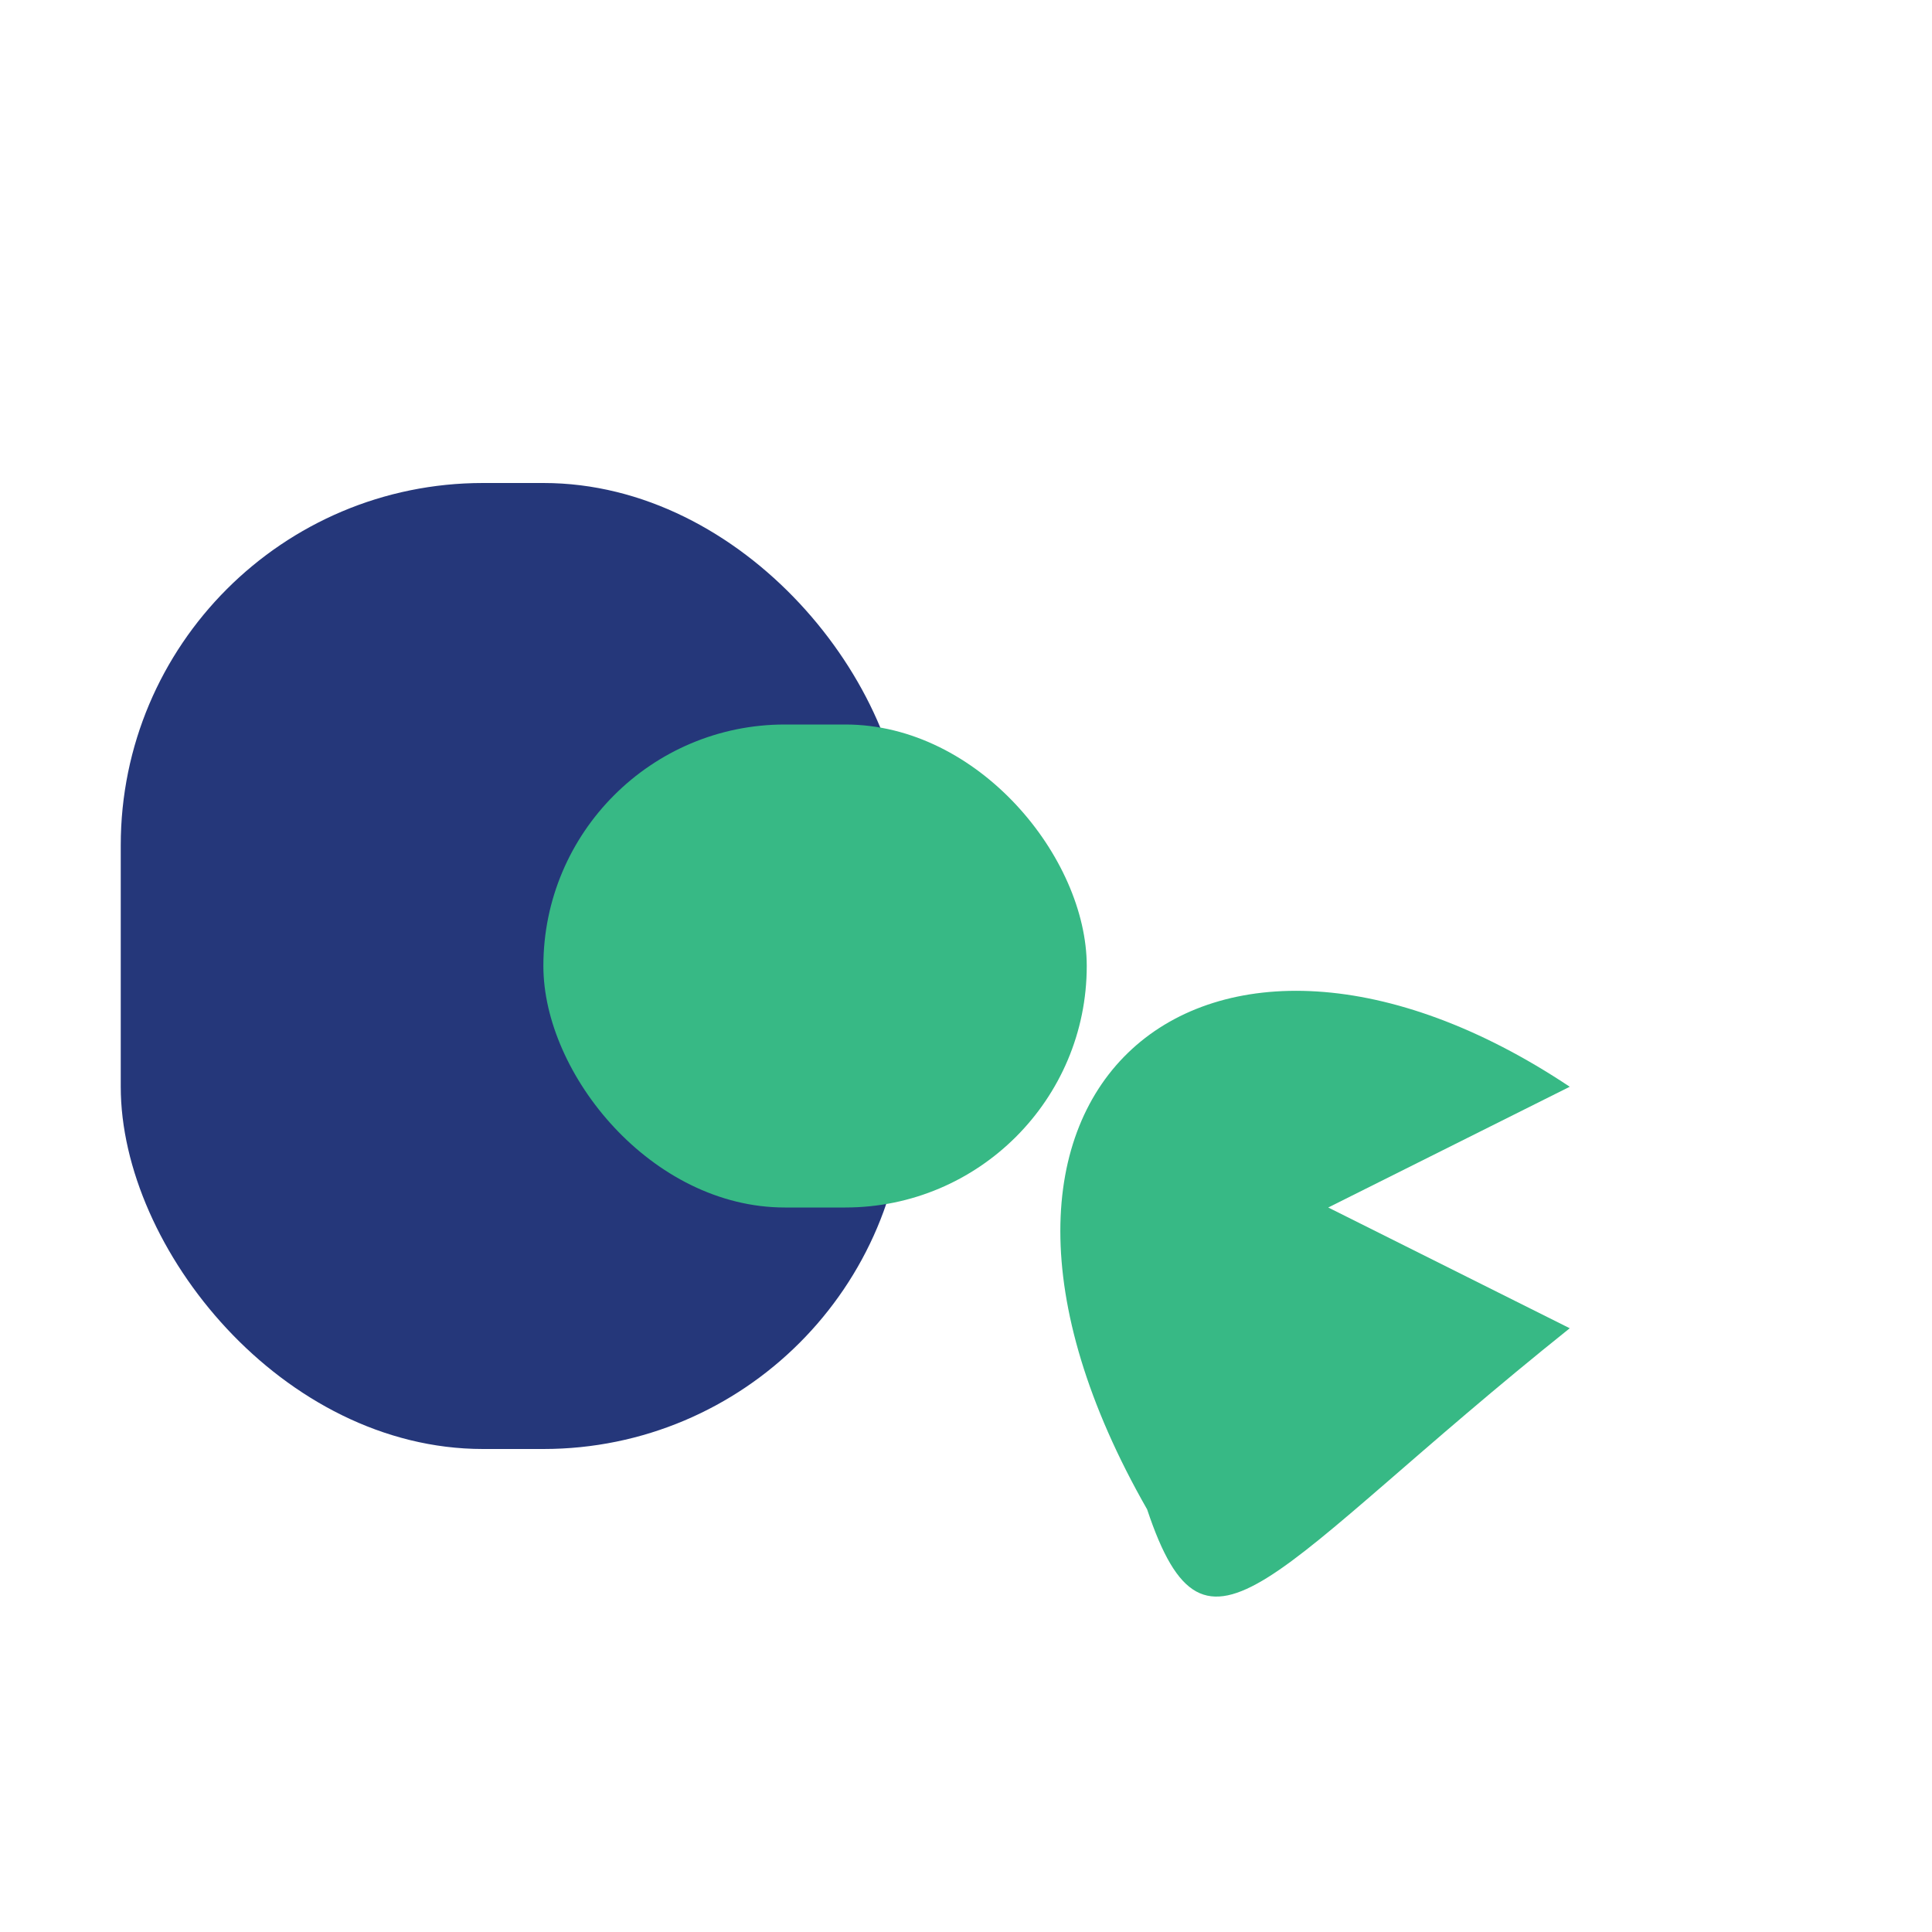
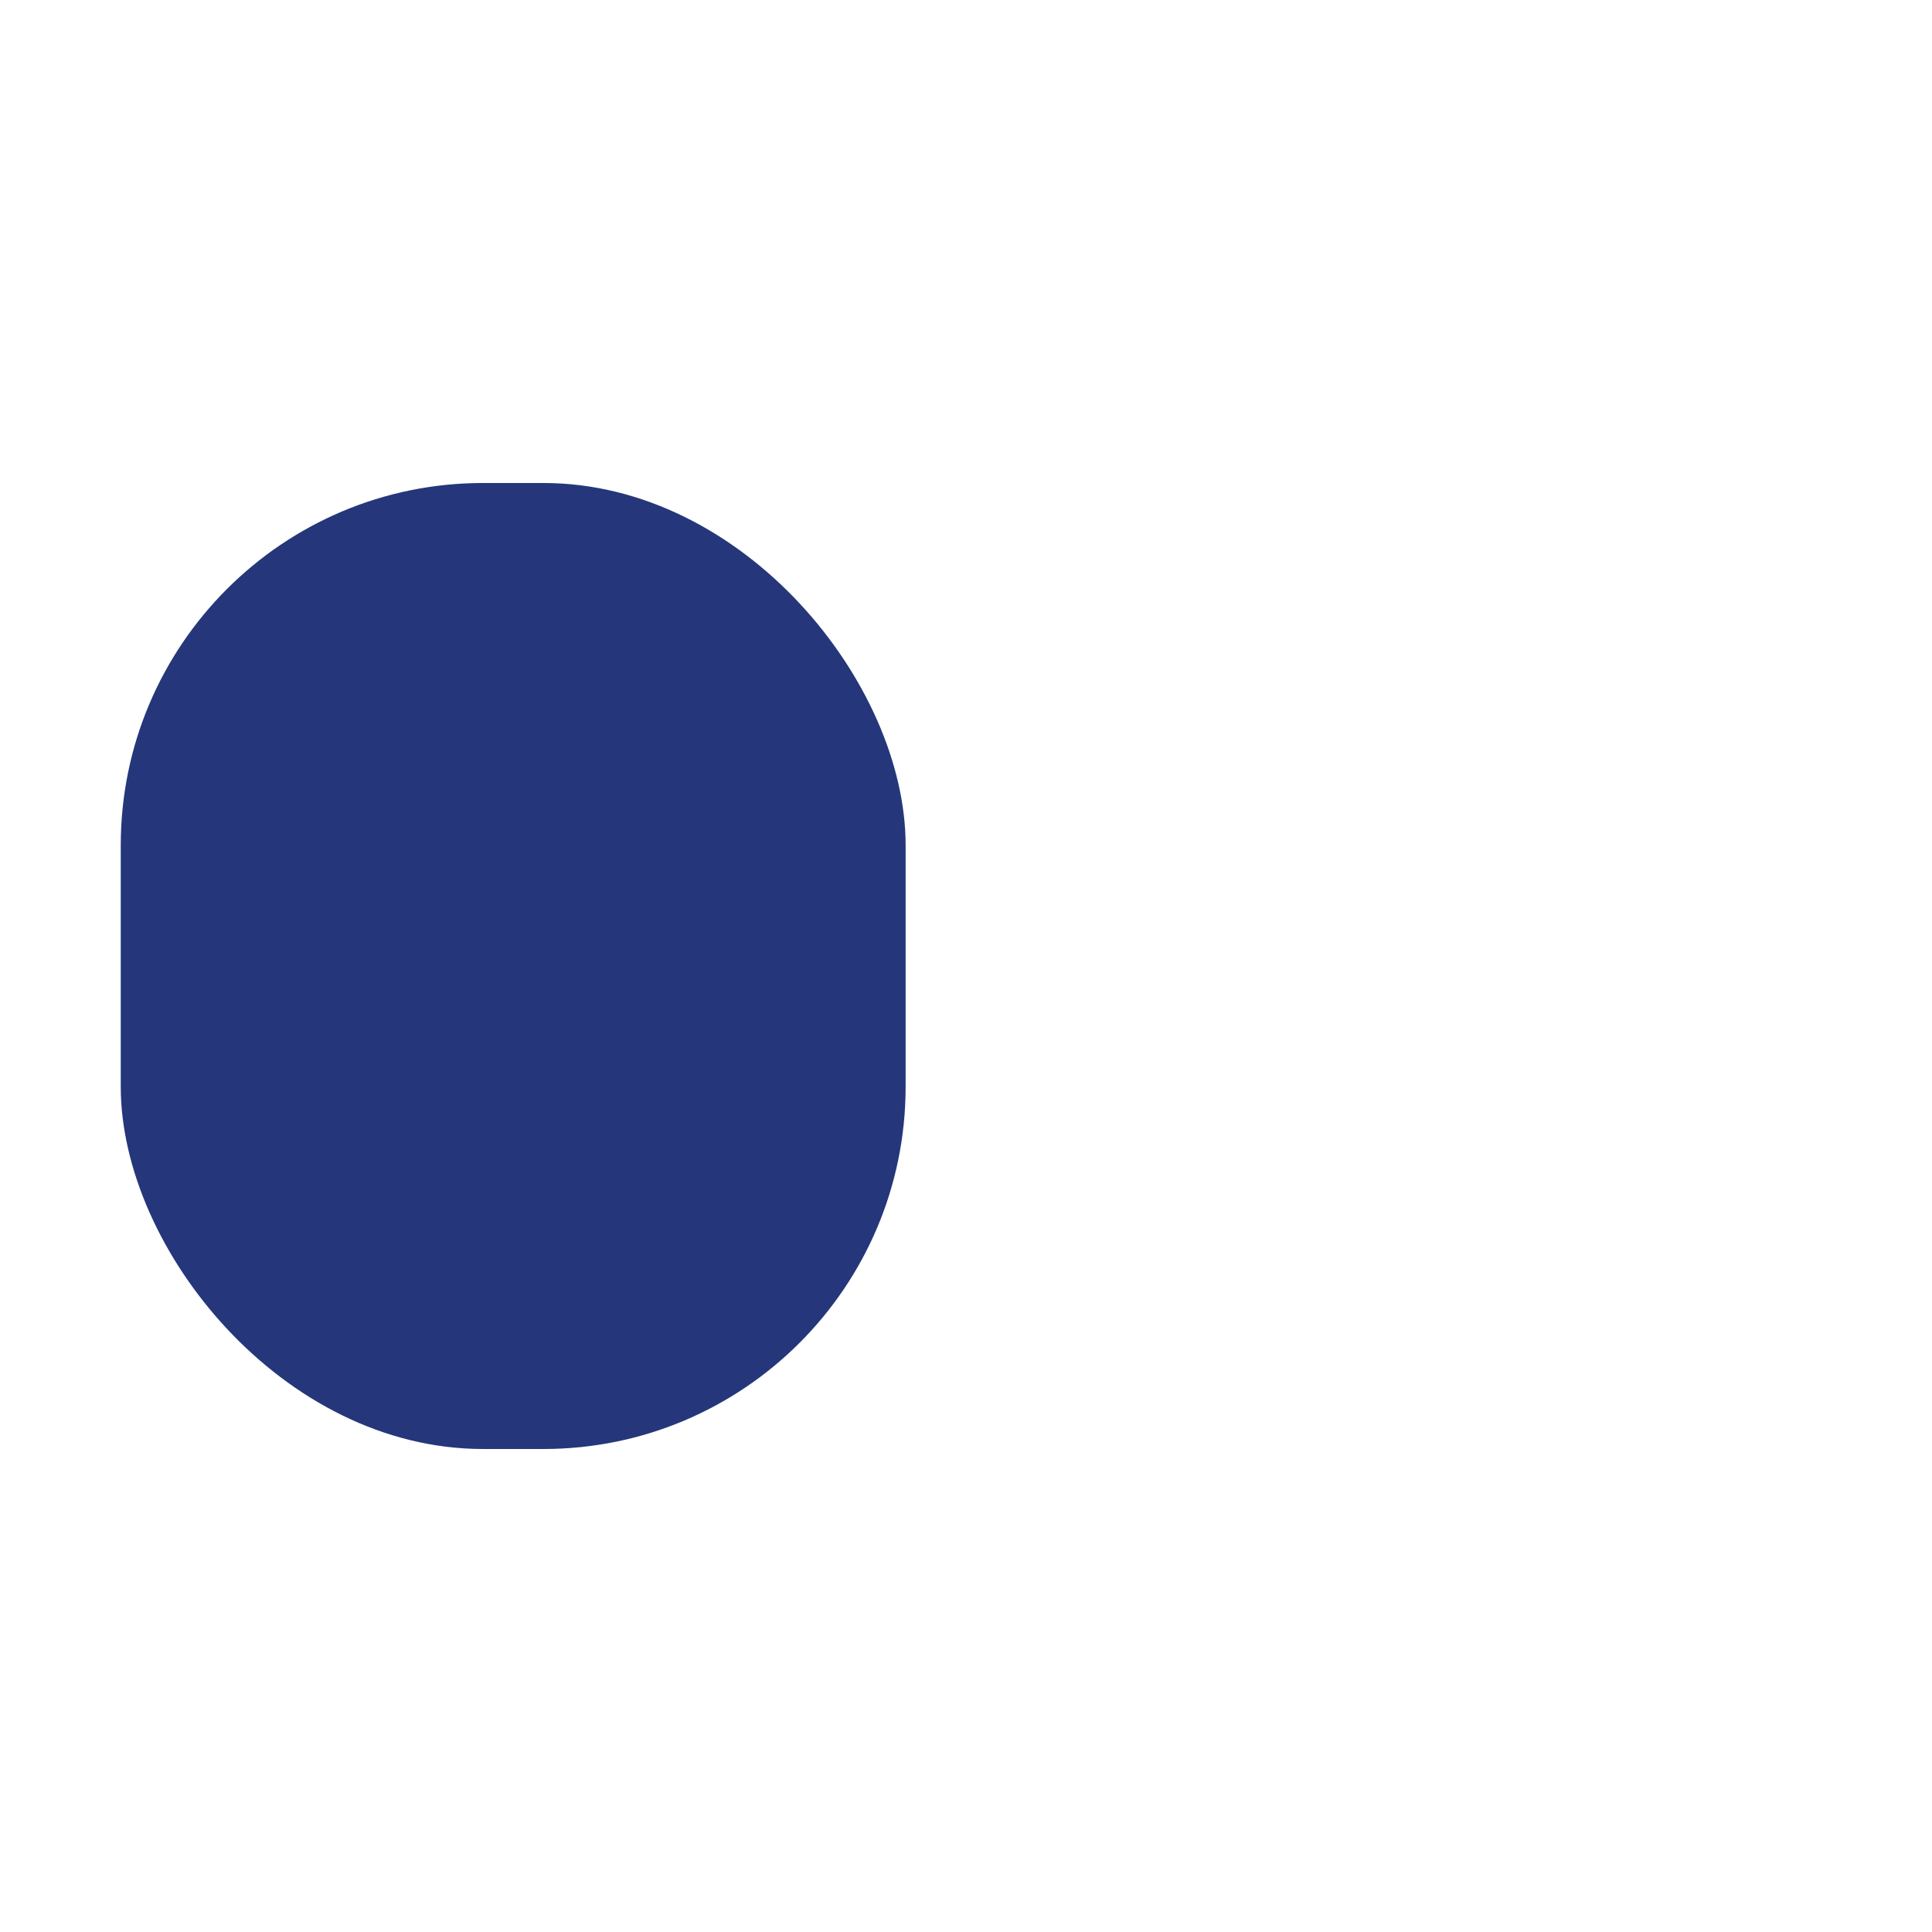
<svg xmlns="http://www.w3.org/2000/svg" width="32" height="32" viewBox="0 0 32 32">
  <rect x="2" y="8" width="13" height="16" rx="6" fill="#25377A" />
-   <rect x="9" y="12" width="9" height="8" rx="4" fill="#37B985" />
-   <path d="M19 25c-4-7 1-11 7-7l-4 2 4 2c-5 4-6 6-7 3z" fill="#37B985" />
</svg>